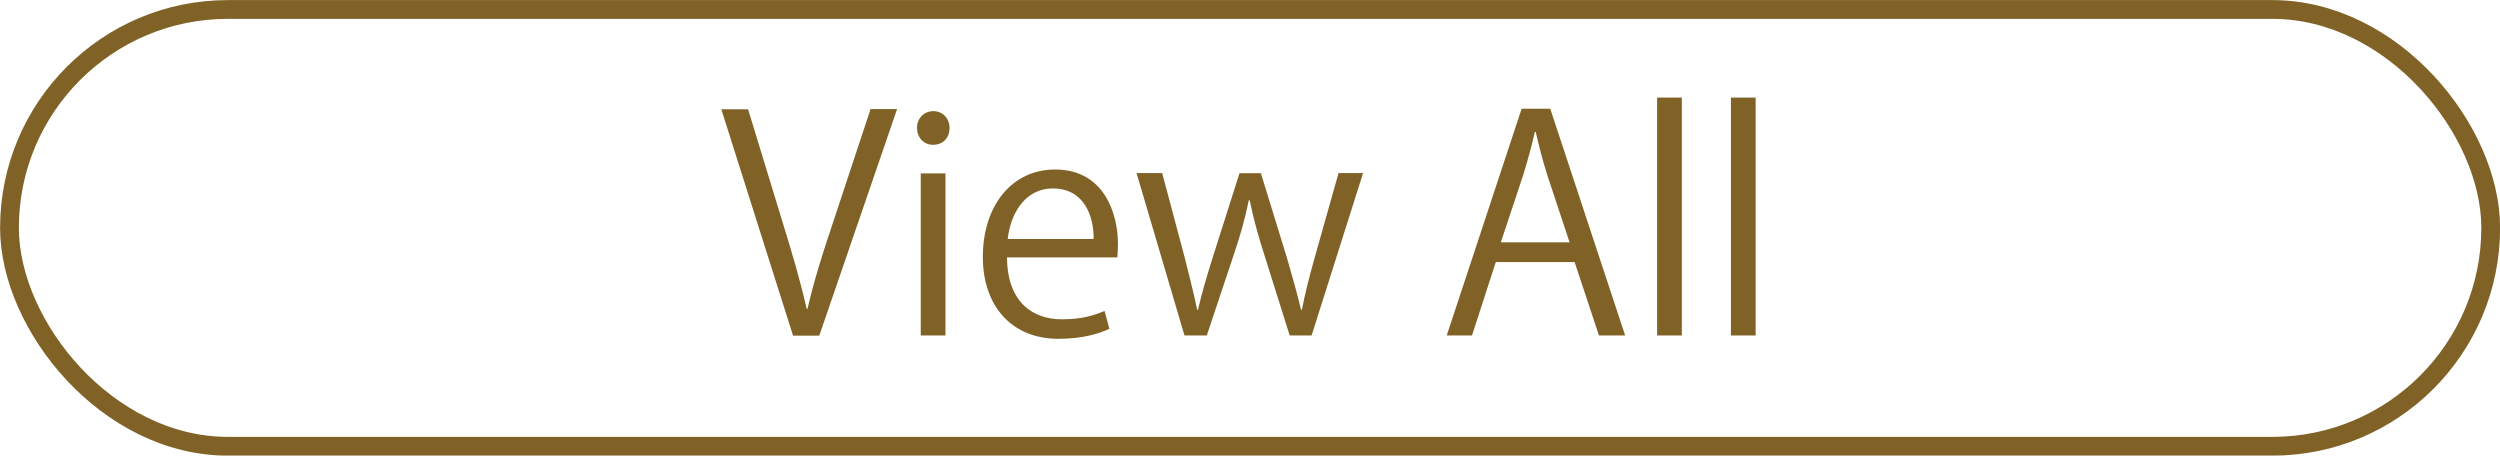
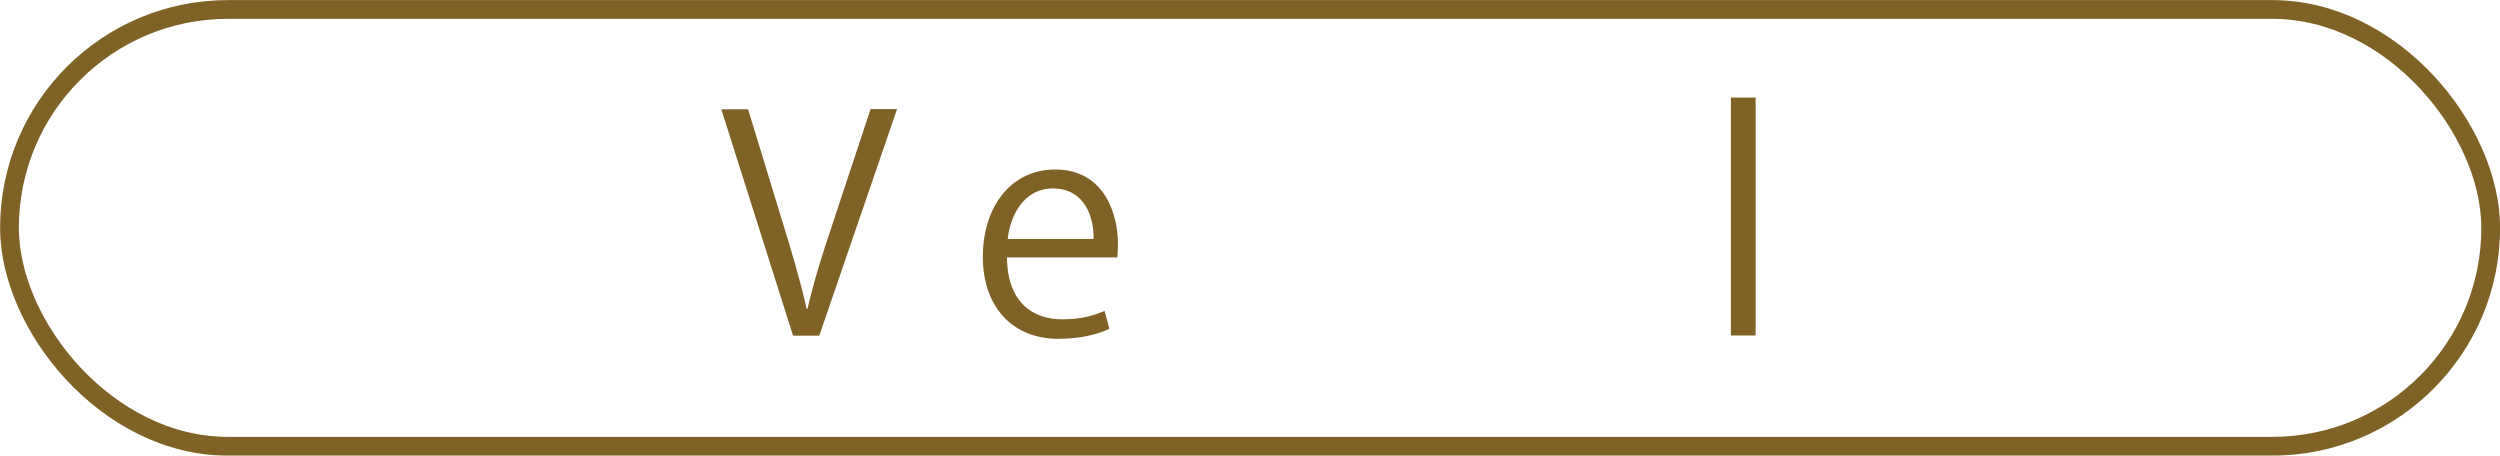
<svg xmlns="http://www.w3.org/2000/svg" id="_レイヤー_2" data-name="レイヤー 2" viewBox="0 0 134.51 24.51">
  <defs>
    <style>
      .cls-1 {
        fill: #806227;
        stroke-width: 0px;
      }

      .cls-2 {
        fill: none;
        stroke: #806227;
        stroke-miterlimit: 10;
        stroke-width: 1.01px;
      }
    </style>
  </defs>
  <g id="text">
    <g>
      <g>
        <path class="cls-1" d="m48.27,5.86l-4.19,12.2h-1.41l-3.86-12.18h1.44l1.87,6.12c.51,1.65.96,3.18,1.28,4.61h.05c.32-1.42.82-3.01,1.36-4.61l2.03-6.13h1.42Z" />
-         <path class="cls-1" d="m50.2,7.79c-.51,0-.86-.4-.86-.91s.37-.9.88-.9.87.4.87.9c0,.56-.37.91-.88.91Zm.67,10.26h-1.33v-8.72h1.33v8.72Z" />
        <path class="cls-1" d="m59.69,17.69c-.5.24-1.41.54-2.74.54-2.54,0-4.07-1.79-4.07-4.4,0-2.74,1.54-4.71,3.89-4.71,2.69,0,3.38,2.46,3.38,3.99,0,.3-.02.53-.03.74h-5.94c.02,2.42,1.39,3.33,2.96,3.33,1.09,0,1.74-.22,2.29-.45l.26.96Zm-.85-4.83c.02-1.18-.48-2.72-2.19-2.72-1.6,0-2.31,1.52-2.43,2.72h4.63Z" />
-         <path class="cls-1" d="m73.34,9.31l-2.77,8.74h-1.18l-1.38-4.39c-.32-.99-.56-1.87-.77-2.88h-.05c-.21,1.04-.48,1.95-.8,2.9l-1.46,4.37h-1.2l-2.58-8.74h1.38l1.22,4.58c.24.98.48,1.87.66,2.77h.05c.19-.86.48-1.81.77-2.75l1.46-4.59h1.15l1.39,4.51c.3,1.02.56,1.95.77,2.83h.05c.16-.86.4-1.78.69-2.82l1.28-4.53h1.33Z" />
-         <path class="cls-1" d="m87.44,18.05h-1.41l-1.31-3.95h-4.24l-1.28,3.95h-1.36l4.03-12.2h1.54l4.03,12.2Zm-2.99-5.01l-1.2-3.62c-.26-.83-.46-1.6-.62-2.32h-.05c-.16.74-.38,1.5-.61,2.27l-1.22,3.67h3.7Z" />
-         <path class="cls-1" d="m90.49,18.05h-1.33V5.25h1.33v12.81Z" />
        <path class="cls-1" d="m94.46,18.05h-1.33V5.25h1.33v12.81Z" />
      </g>
      <rect class="cls-2" x=".51" y=".51" width="133.5" height="23.5" rx="11.75" ry="11.75" />
    </g>
  </g>
</svg>